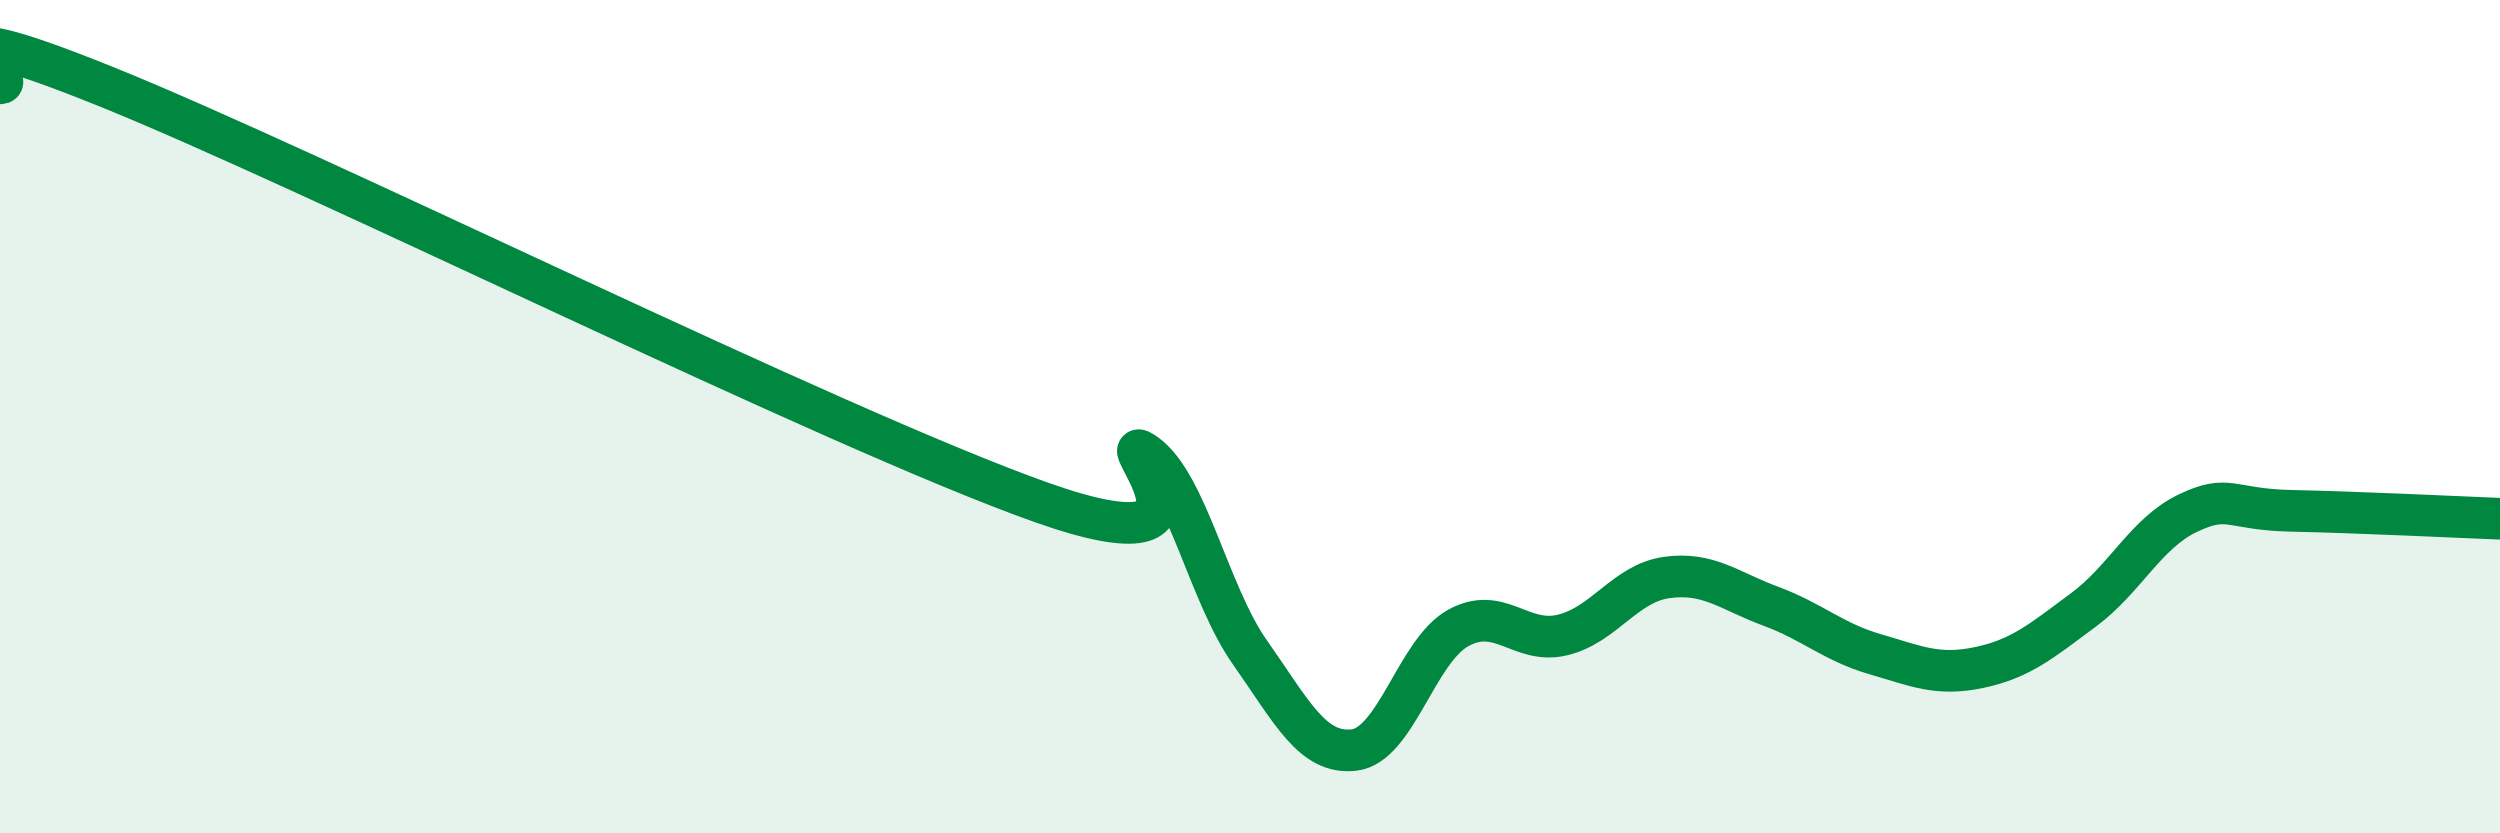
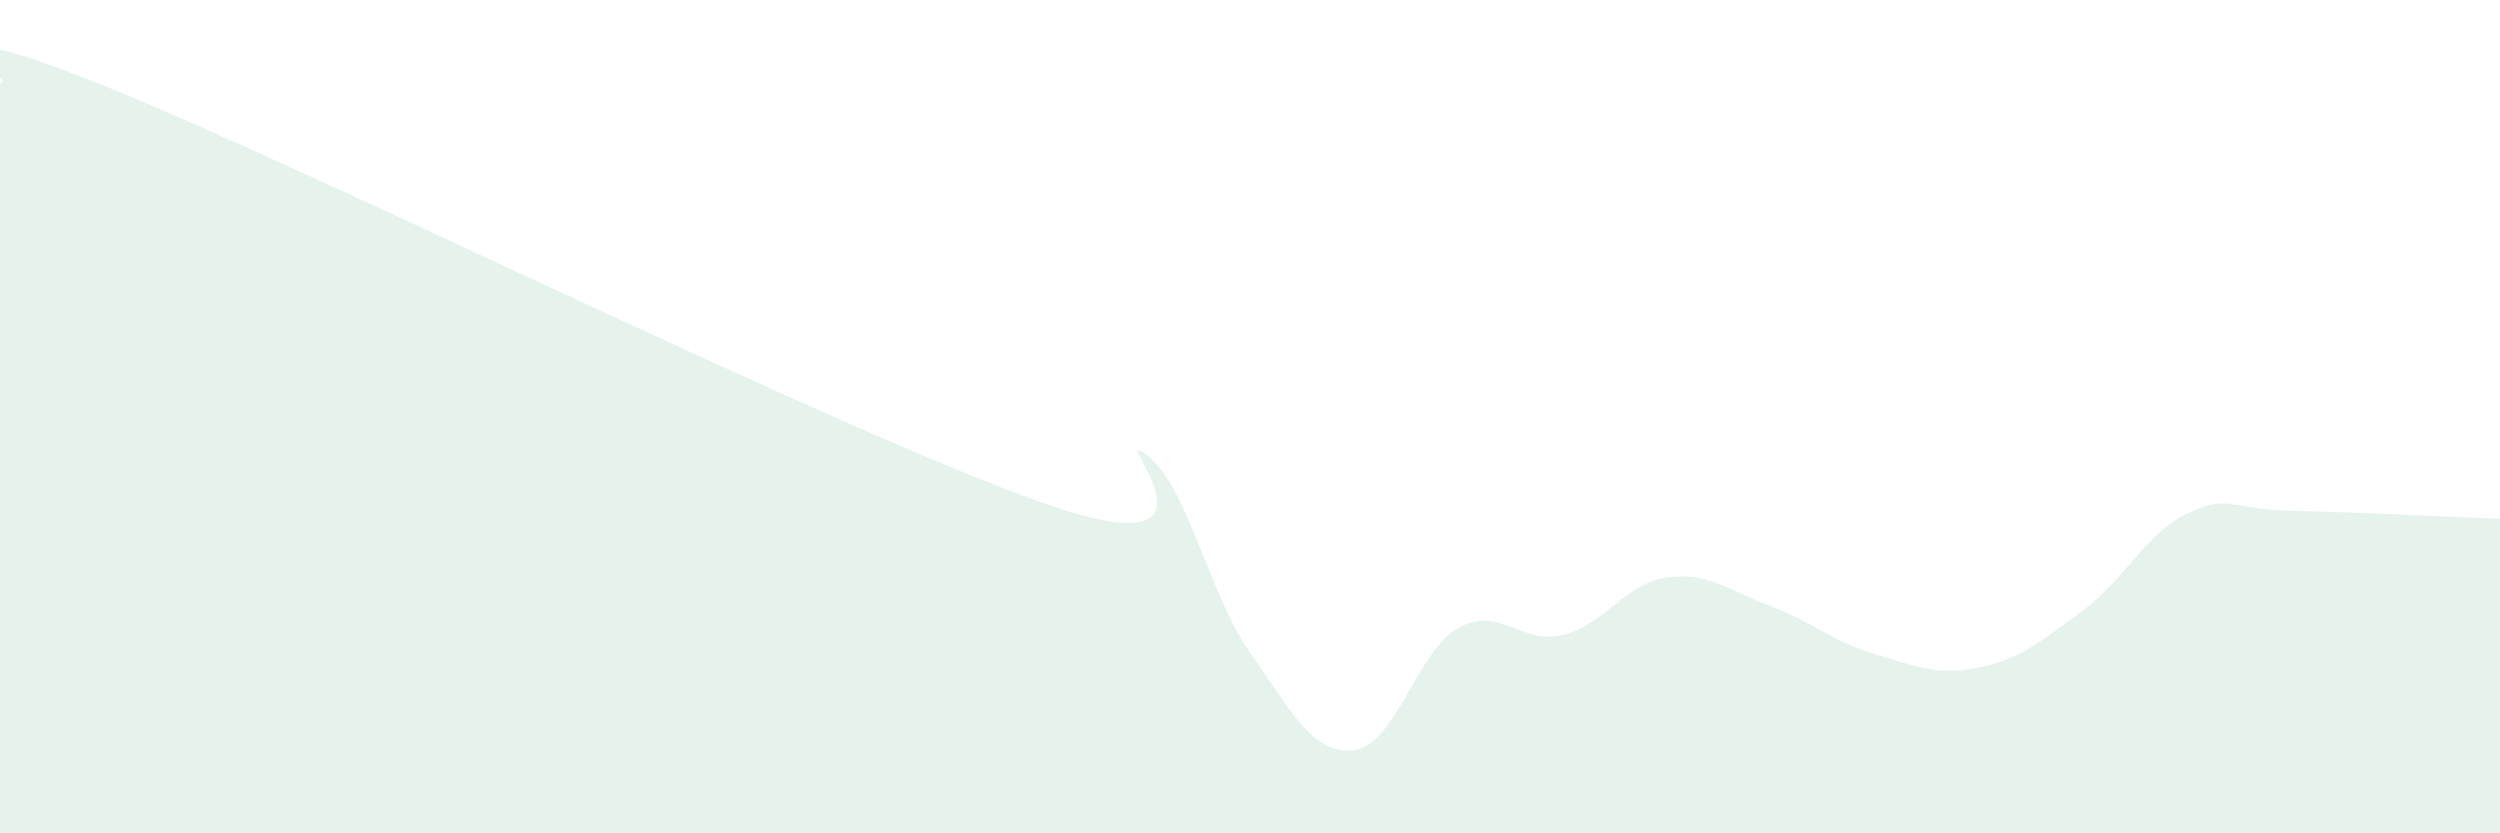
<svg xmlns="http://www.w3.org/2000/svg" width="60" height="20" viewBox="0 0 60 20">
  <path d="M 0,2 C 0.5,2.01 -2.5,0.05 2.5,2.06 C 7.5,4.07 20,10.29 25,12.06 C 30,13.83 26.5,10.18 27.5,10.9 C 28.5,11.62 29,14.24 30,15.66 C 31,17.08 31.5,18.12 32.5,18 C 33.5,17.88 34,15.62 35,15.07 C 36,14.52 36.5,15.48 37.5,15.24 C 38.5,15 39,14 40,13.86 C 41,13.72 41.5,14.18 42.5,14.55 C 43.5,14.92 44,15.41 45,15.7 C 46,15.99 46.5,16.23 47.5,16.02 C 48.5,15.81 49,15.38 50,14.64 C 51,13.9 51.5,12.8 52.5,12.32 C 53.5,11.84 53.5,12.23 55,12.26 C 56.5,12.29 59,12.41 60,12.45L60 20L0 20Z" fill="#008740" opacity="0.1" stroke-linecap="round" stroke-linejoin="round" />
-   <path d="M 0,2 C 0.5,2.01 -2.5,0.05 2.5,2.06 C 7.5,4.07 20,10.29 25,12.06 C 30,13.83 26.5,10.18 27.5,10.9 C 28.5,11.62 29,14.24 30,15.66 C 31,17.08 31.5,18.12 32.5,18 C 33.5,17.88 34,15.62 35,15.07 C 36,14.52 36.5,15.48 37.5,15.24 C 38.5,15 39,14 40,13.86 C 41,13.72 41.5,14.18 42.5,14.55 C 43.5,14.92 44,15.41 45,15.7 C 46,15.99 46.5,16.23 47.5,16.02 C 48.5,15.81 49,15.38 50,14.64 C 51,13.9 51.5,12.8 52.5,12.32 C 53.5,11.84 53.5,12.23 55,12.26 C 56.5,12.29 59,12.41 60,12.45" stroke="#008740" stroke-width="1" fill="none" stroke-linecap="round" stroke-linejoin="round" />
</svg>